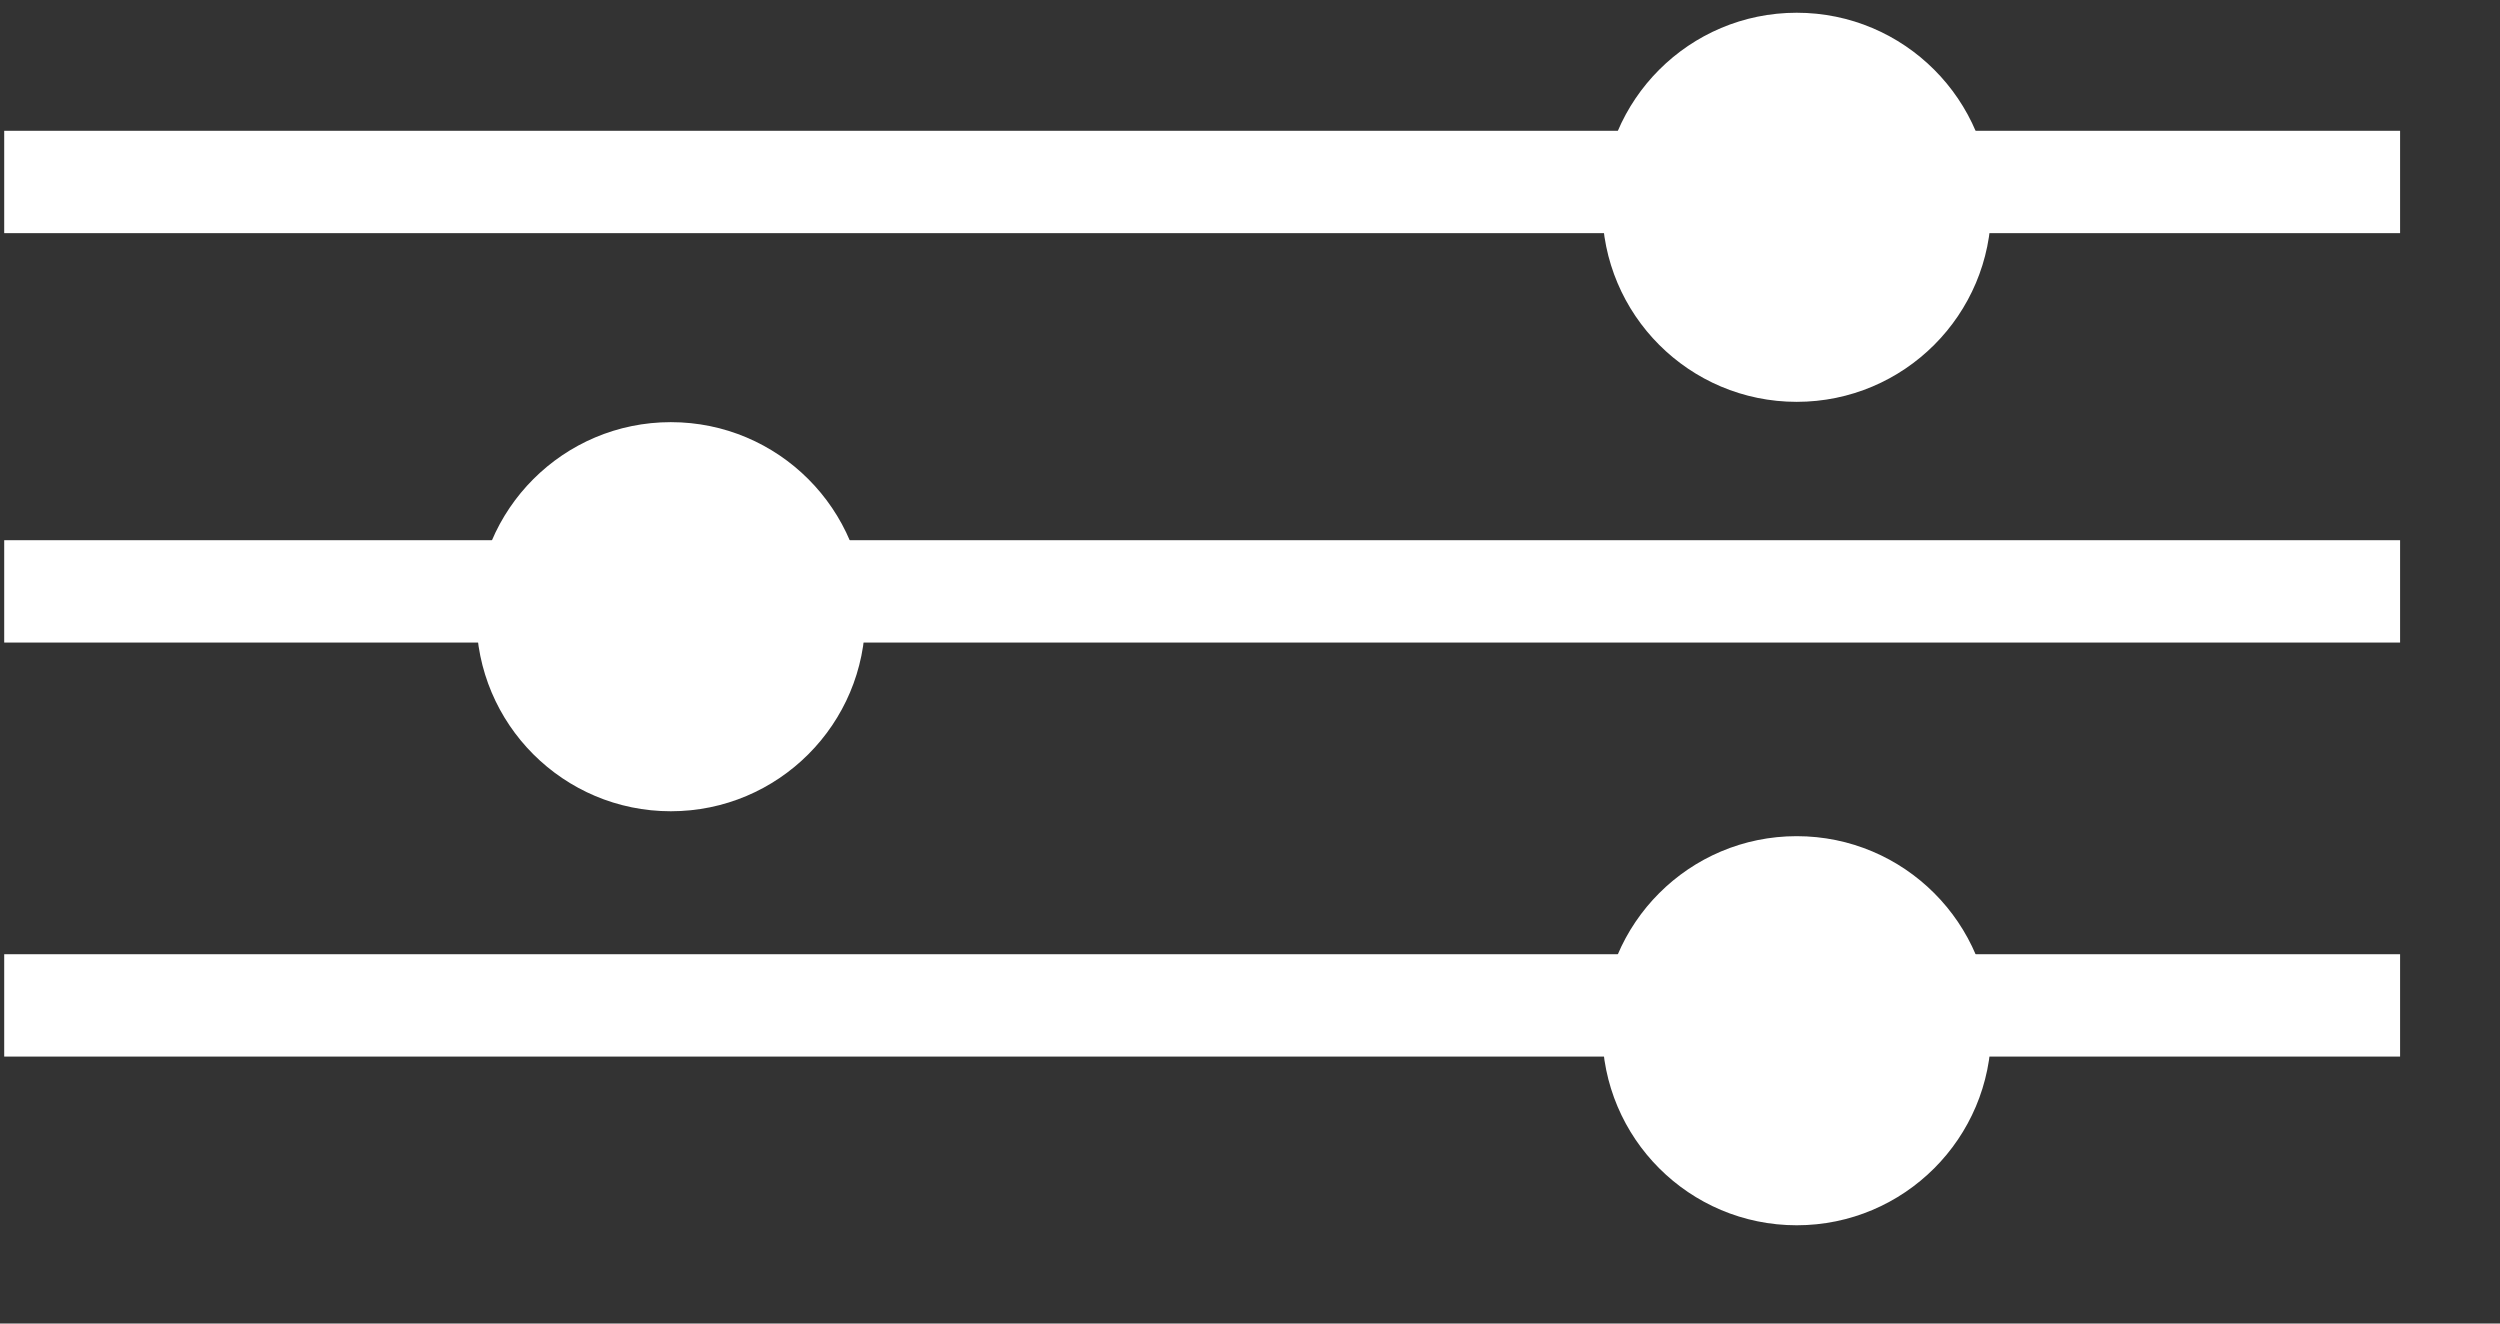
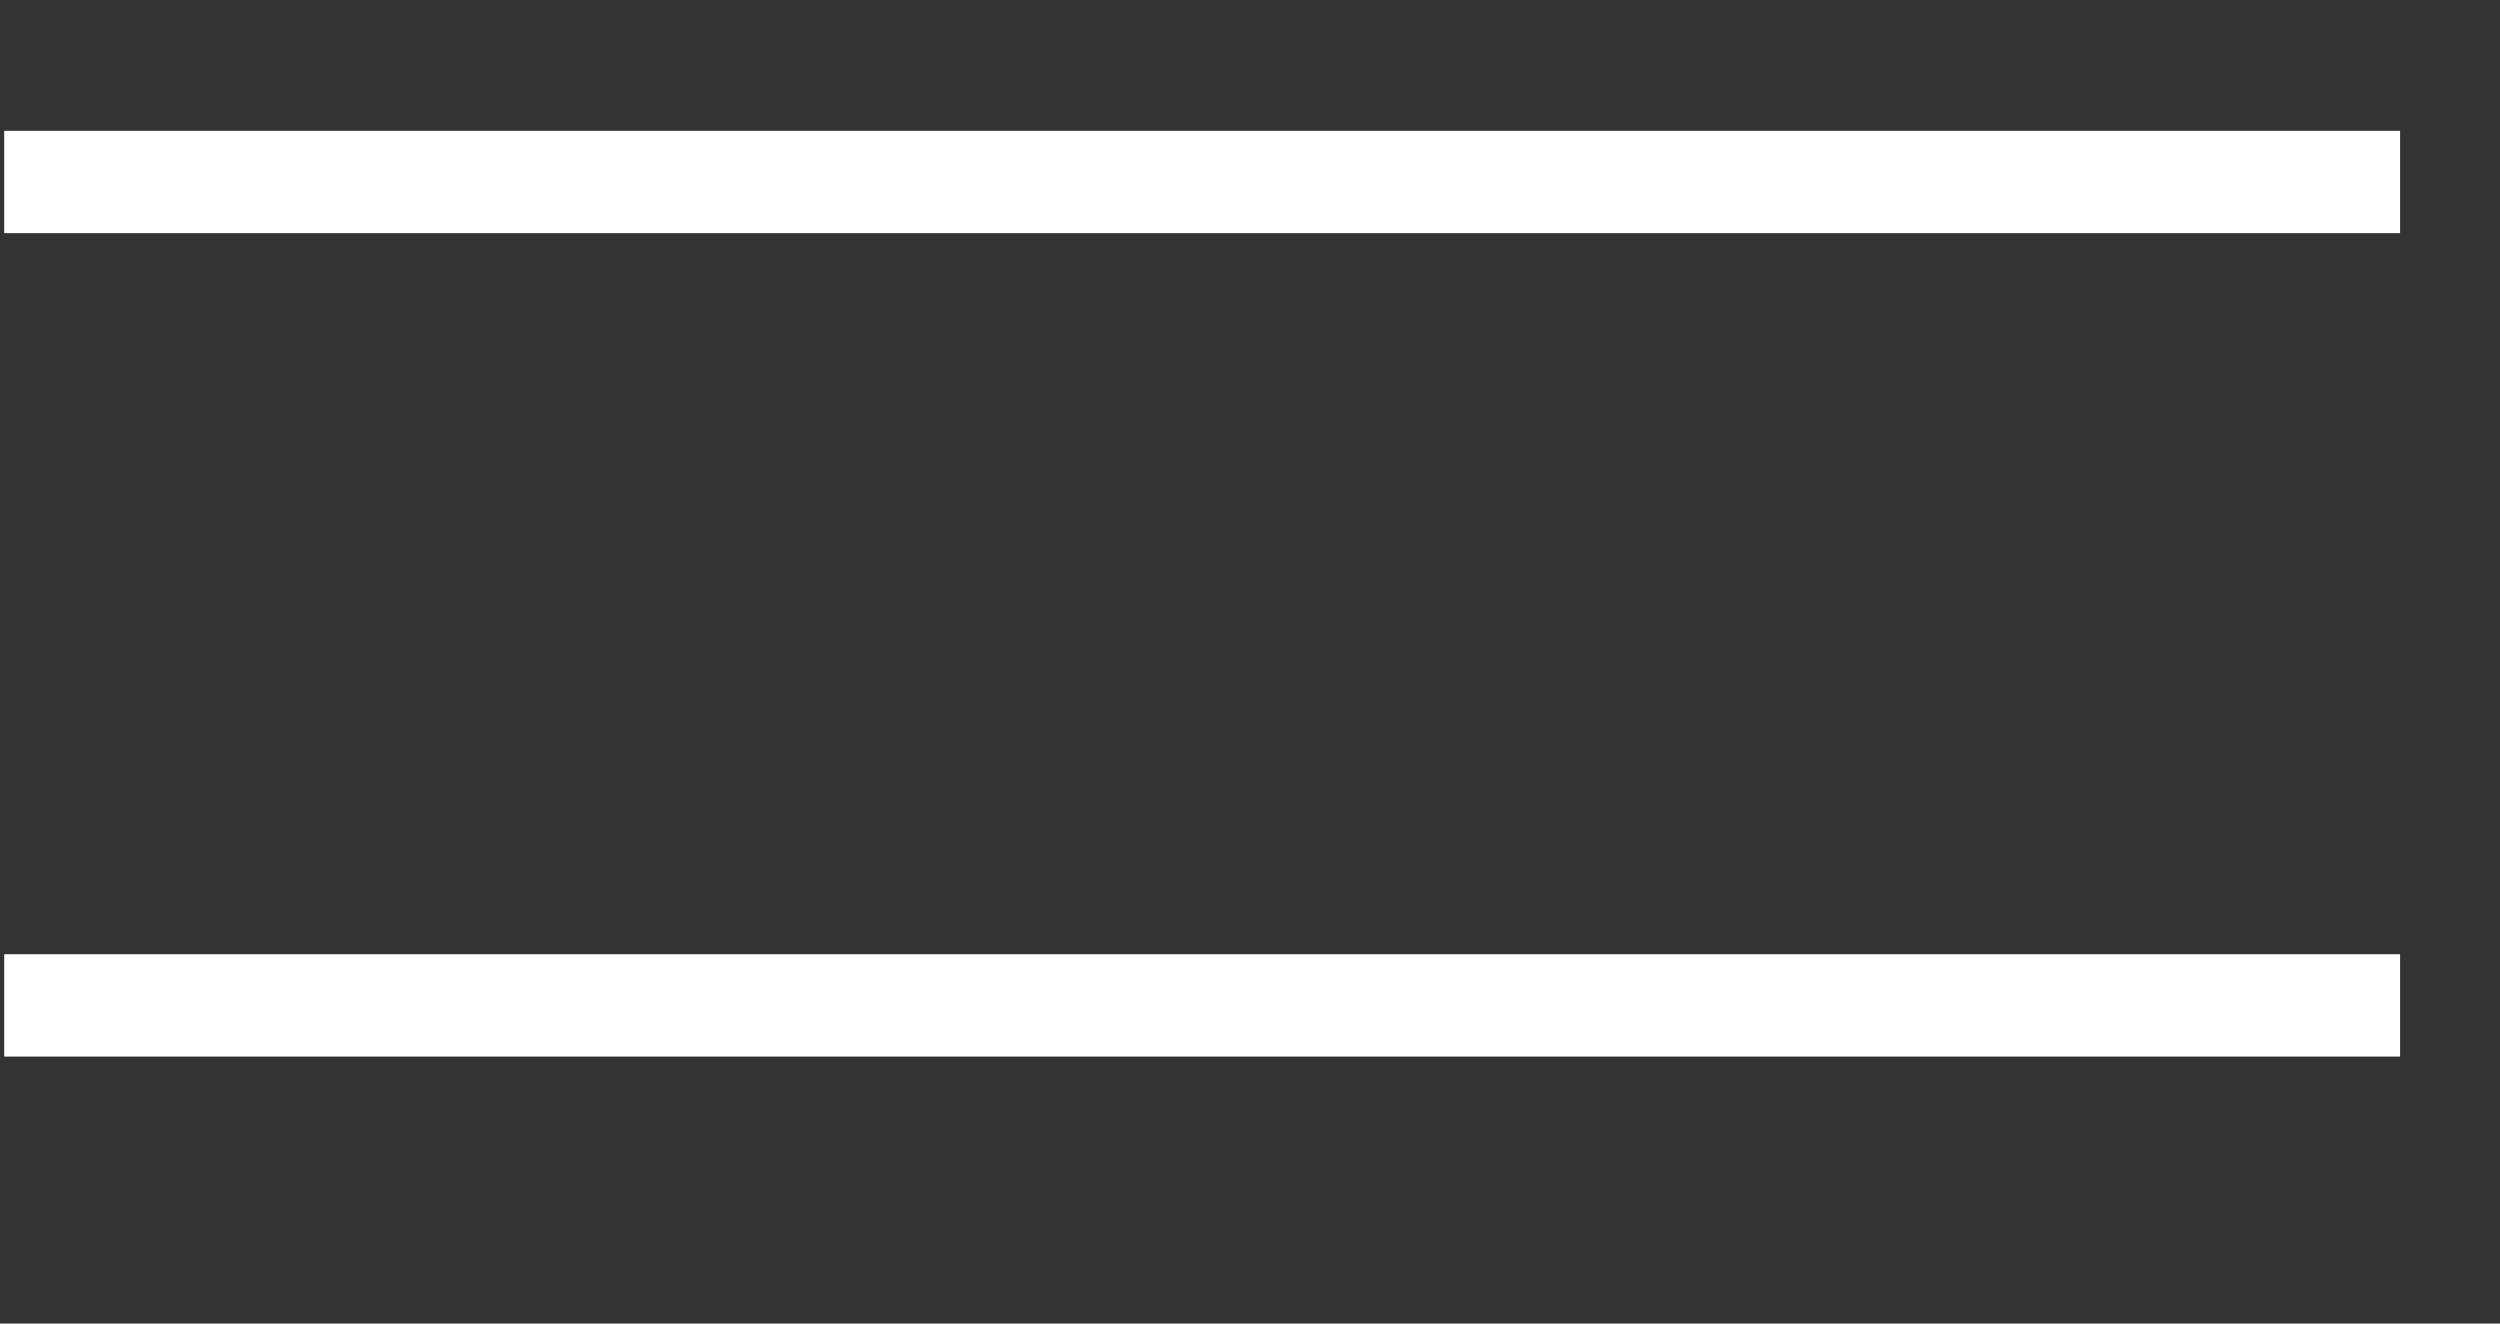
<svg xmlns="http://www.w3.org/2000/svg" width="100%" height="100%" viewBox="0 0 17 9" version="1.1" xml:space="preserve" style="fill-rule:evenodd;clip-rule:evenodd;stroke-linejoin:round;stroke-miterlimit:2;">
  <rect x="0" y="0" width="17" height="9" fill="#333333" stroke="none" />
  <g transform="matrix(1,0,0,1,-598.783,-1325.92)">
    <g transform="matrix(1,0,0,1,3.698,802.92)">
      <g transform="matrix(0.696,0,0,0.696,124.951,136.841)">
        <g transform="matrix(1,0,0,1.056,0,-31.028)">
-           <ellipse cx="693.034" cy="556.704" rx="1.9" ry="1.8" style="fill:white;" />
-         </g>
+           </g>
        <g transform="matrix(1,0,0,1.056,-11,-27.028)">
-           <ellipse cx="693.034" cy="556.704" rx="1.9" ry="1.8" style="fill:white;" />
-         </g>
+           </g>
        <g transform="matrix(1,0,0,1.056,0,-22.983)">
-           <ellipse cx="693.034" cy="556.704" rx="1.9" ry="1.8" style="fill:white;" />
-         </g>
+           </g>
        <g transform="matrix(0.836,0,0,1,127.829,-3.6)">
          <rect x="655.134" y="559.704" width="28" height="1" style="fill:white;" />
        </g>
        <g transform="matrix(0.836,0,0,1,127.829,0.4)">
-           <rect x="655.134" y="559.704" width="28" height="1" style="fill:white;" />
-         </g>
+           </g>
        <g transform="matrix(0.836,0,0,1,127.829,4.445)">
          <rect x="655.134" y="559.704" width="28" height="1" style="fill:white;" />
        </g>
      </g>
    </g>
  </g>
</svg>